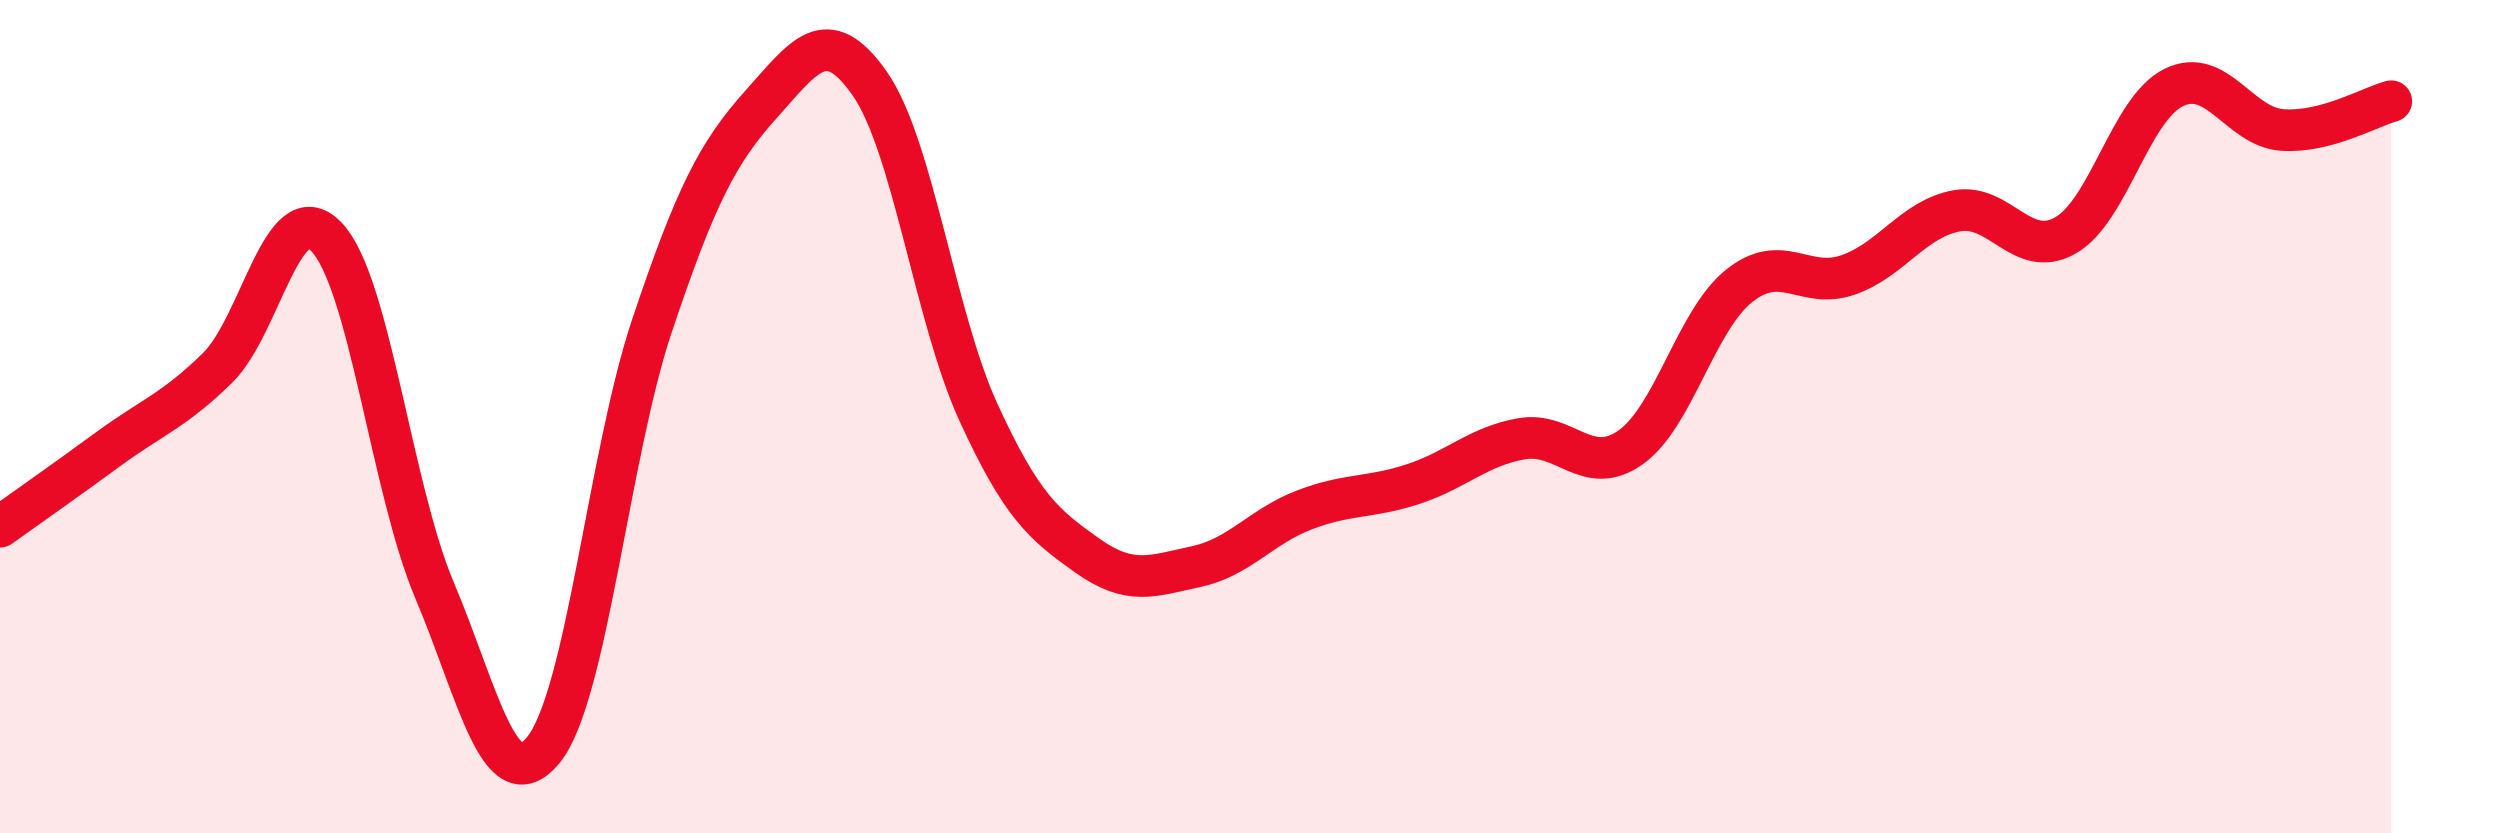
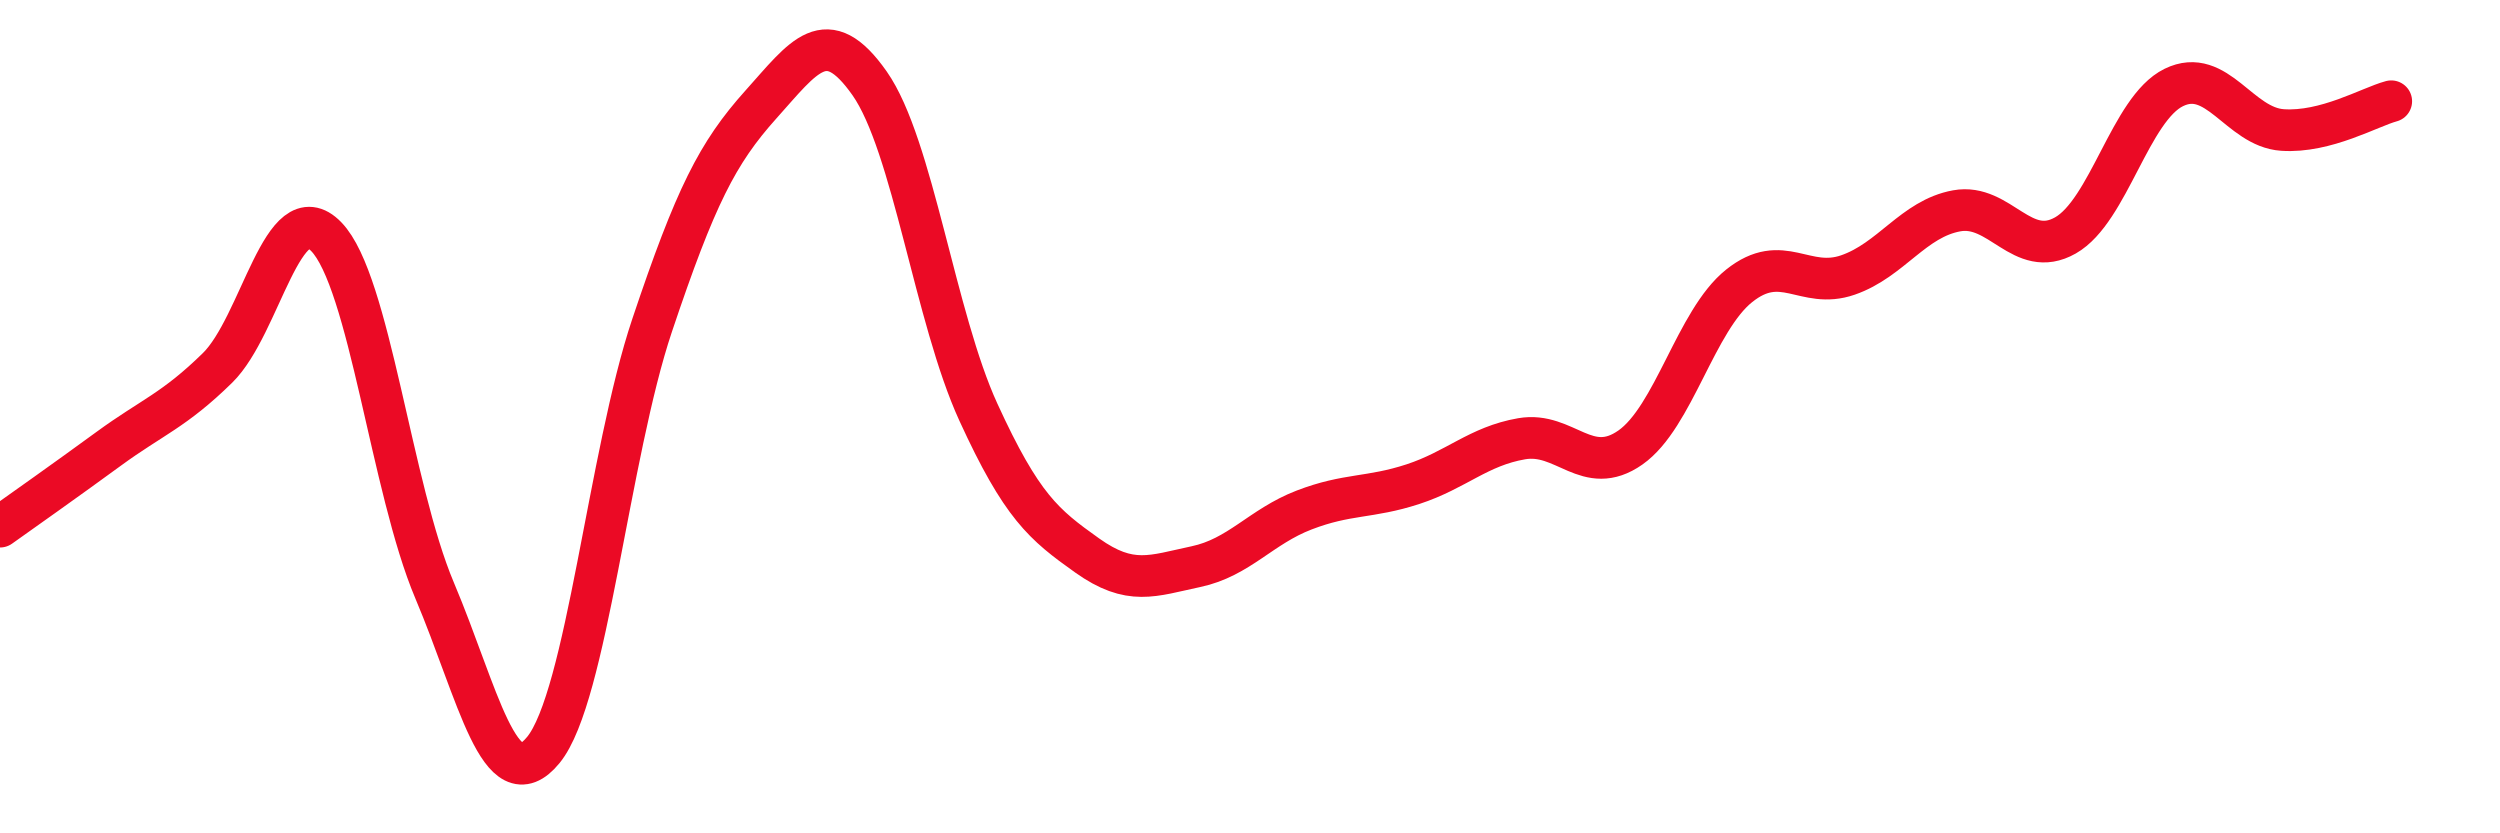
<svg xmlns="http://www.w3.org/2000/svg" width="60" height="20" viewBox="0 0 60 20">
-   <path d="M 0,12.64 C 0.52,12.27 1.57,11.53 2.61,10.77 C 3.65,10.01 4.18,9.85 5.22,8.83 C 6.26,7.81 6.79,4.61 7.83,5.68 C 8.87,6.75 9.39,11.71 10.43,14.17 C 11.47,16.63 12,19.27 13.04,18 C 14.08,16.73 14.61,10.91 15.65,7.81 C 16.69,4.71 17.22,3.67 18.26,2.51 C 19.3,1.35 19.83,0.52 20.87,2 C 21.91,3.48 22.44,7.62 23.48,9.89 C 24.52,12.16 25.05,12.59 26.09,13.33 C 27.13,14.07 27.66,13.82 28.7,13.6 C 29.74,13.38 30.26,12.64 31.3,12.24 C 32.34,11.84 32.87,11.96 33.91,11.62 C 34.95,11.28 35.48,10.71 36.52,10.53 C 37.56,10.35 38.09,11.47 39.13,10.74 C 40.17,10.01 40.7,7.69 41.74,6.86 C 42.78,6.03 43.31,6.96 44.35,6.6 C 45.39,6.24 45.92,5.25 46.96,5.06 C 48,4.87 48.53,6.24 49.57,5.65 C 50.61,5.06 51.13,2.61 52.17,2.1 C 53.21,1.59 53.74,3.05 54.78,3.12 C 55.82,3.19 56.87,2.57 57.39,2.43L57.39 20L0 20Z" fill="#EB0A25" opacity="0.1" stroke-linecap="round" stroke-linejoin="round" />
  <path d="M 0,12.64 C 0.52,12.27 1.57,11.53 2.61,10.77 C 3.65,10.01 4.18,9.85 5.22,8.83 C 6.26,7.81 6.79,4.61 7.83,5.68 C 8.87,6.75 9.39,11.71 10.43,14.17 C 11.47,16.63 12,19.27 13.04,18 C 14.08,16.73 14.61,10.91 15.65,7.81 C 16.69,4.71 17.22,3.67 18.26,2.51 C 19.3,1.35 19.83,0.52 20.87,2 C 21.91,3.48 22.44,7.62 23.48,9.89 C 24.52,12.16 25.05,12.59 26.09,13.33 C 27.13,14.07 27.66,13.82 28.7,13.6 C 29.74,13.38 30.26,12.64 31.3,12.24 C 32.34,11.84 32.87,11.96 33.91,11.62 C 34.95,11.28 35.48,10.71 36.52,10.53 C 37.56,10.35 38.09,11.47 39.13,10.74 C 40.17,10.01 40.7,7.69 41.74,6.86 C 42.78,6.03 43.31,6.96 44.35,6.6 C 45.39,6.24 45.92,5.25 46.96,5.06 C 48,4.87 48.53,6.24 49.57,5.65 C 50.61,5.06 51.13,2.61 52.17,2.1 C 53.21,1.59 53.74,3.05 54.78,3.12 C 55.82,3.19 56.87,2.57 57.39,2.43" stroke="#EB0A25" stroke-width="1" fill="none" stroke-linecap="round" stroke-linejoin="round" />
</svg>